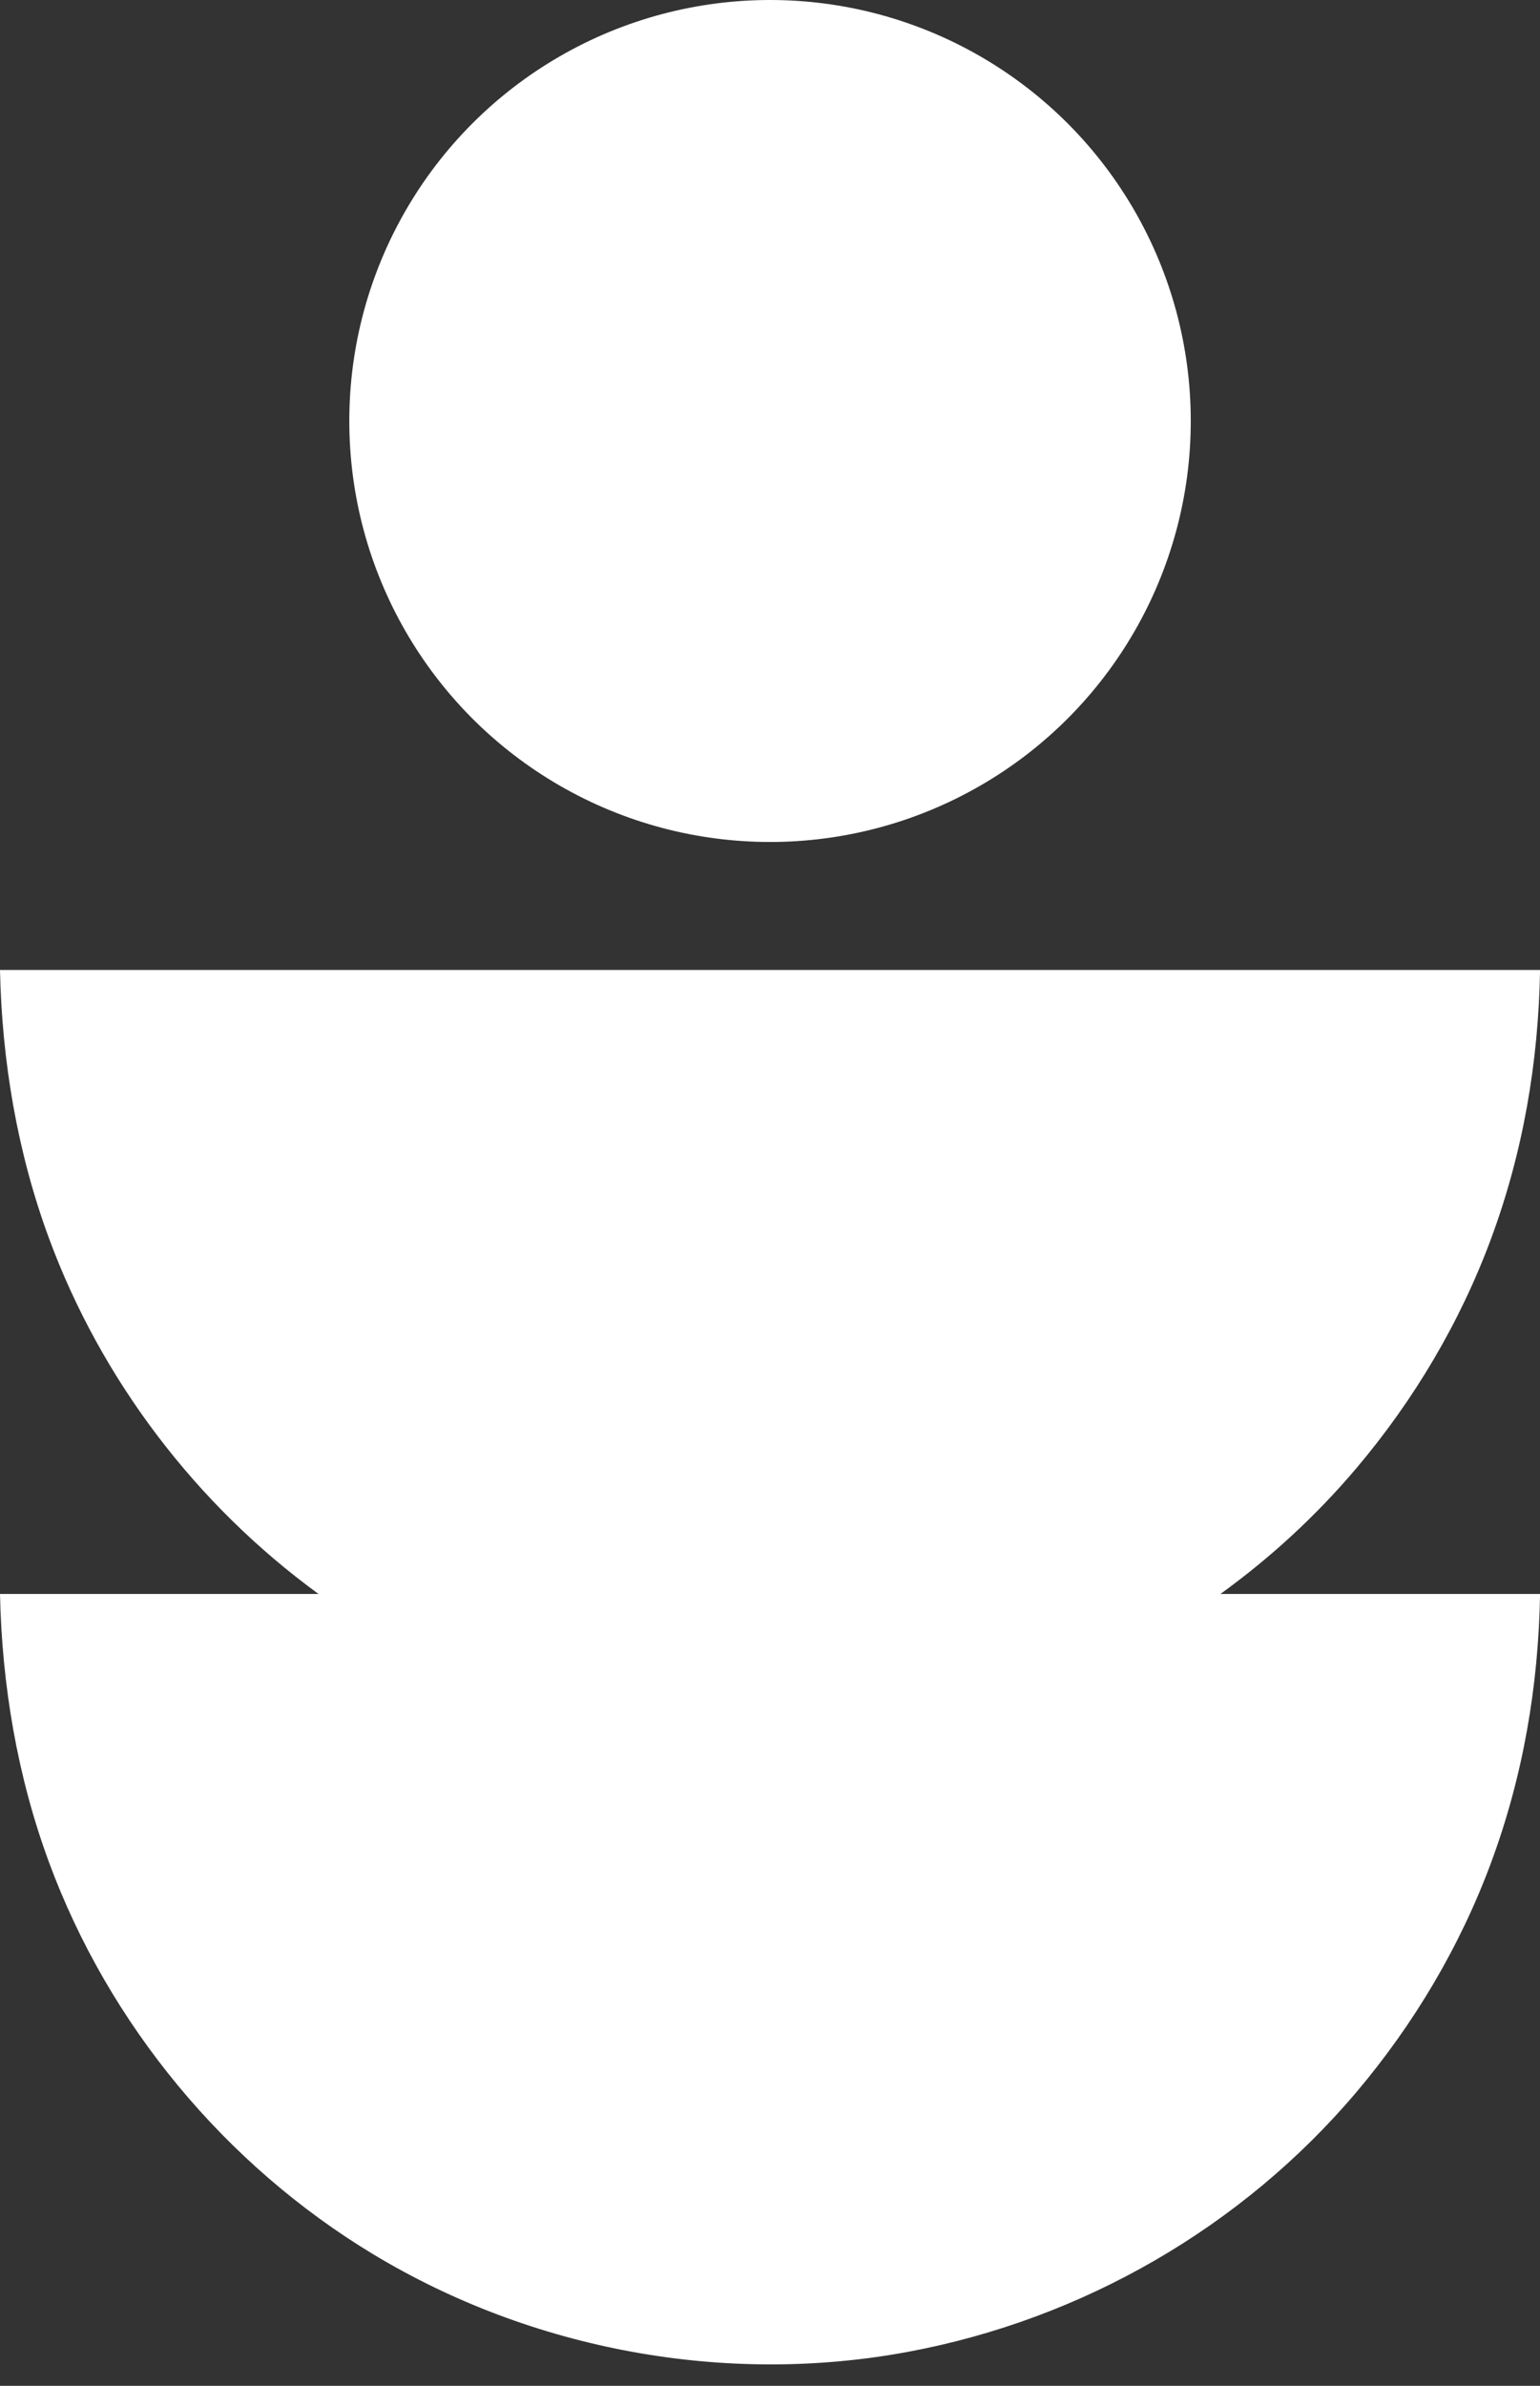
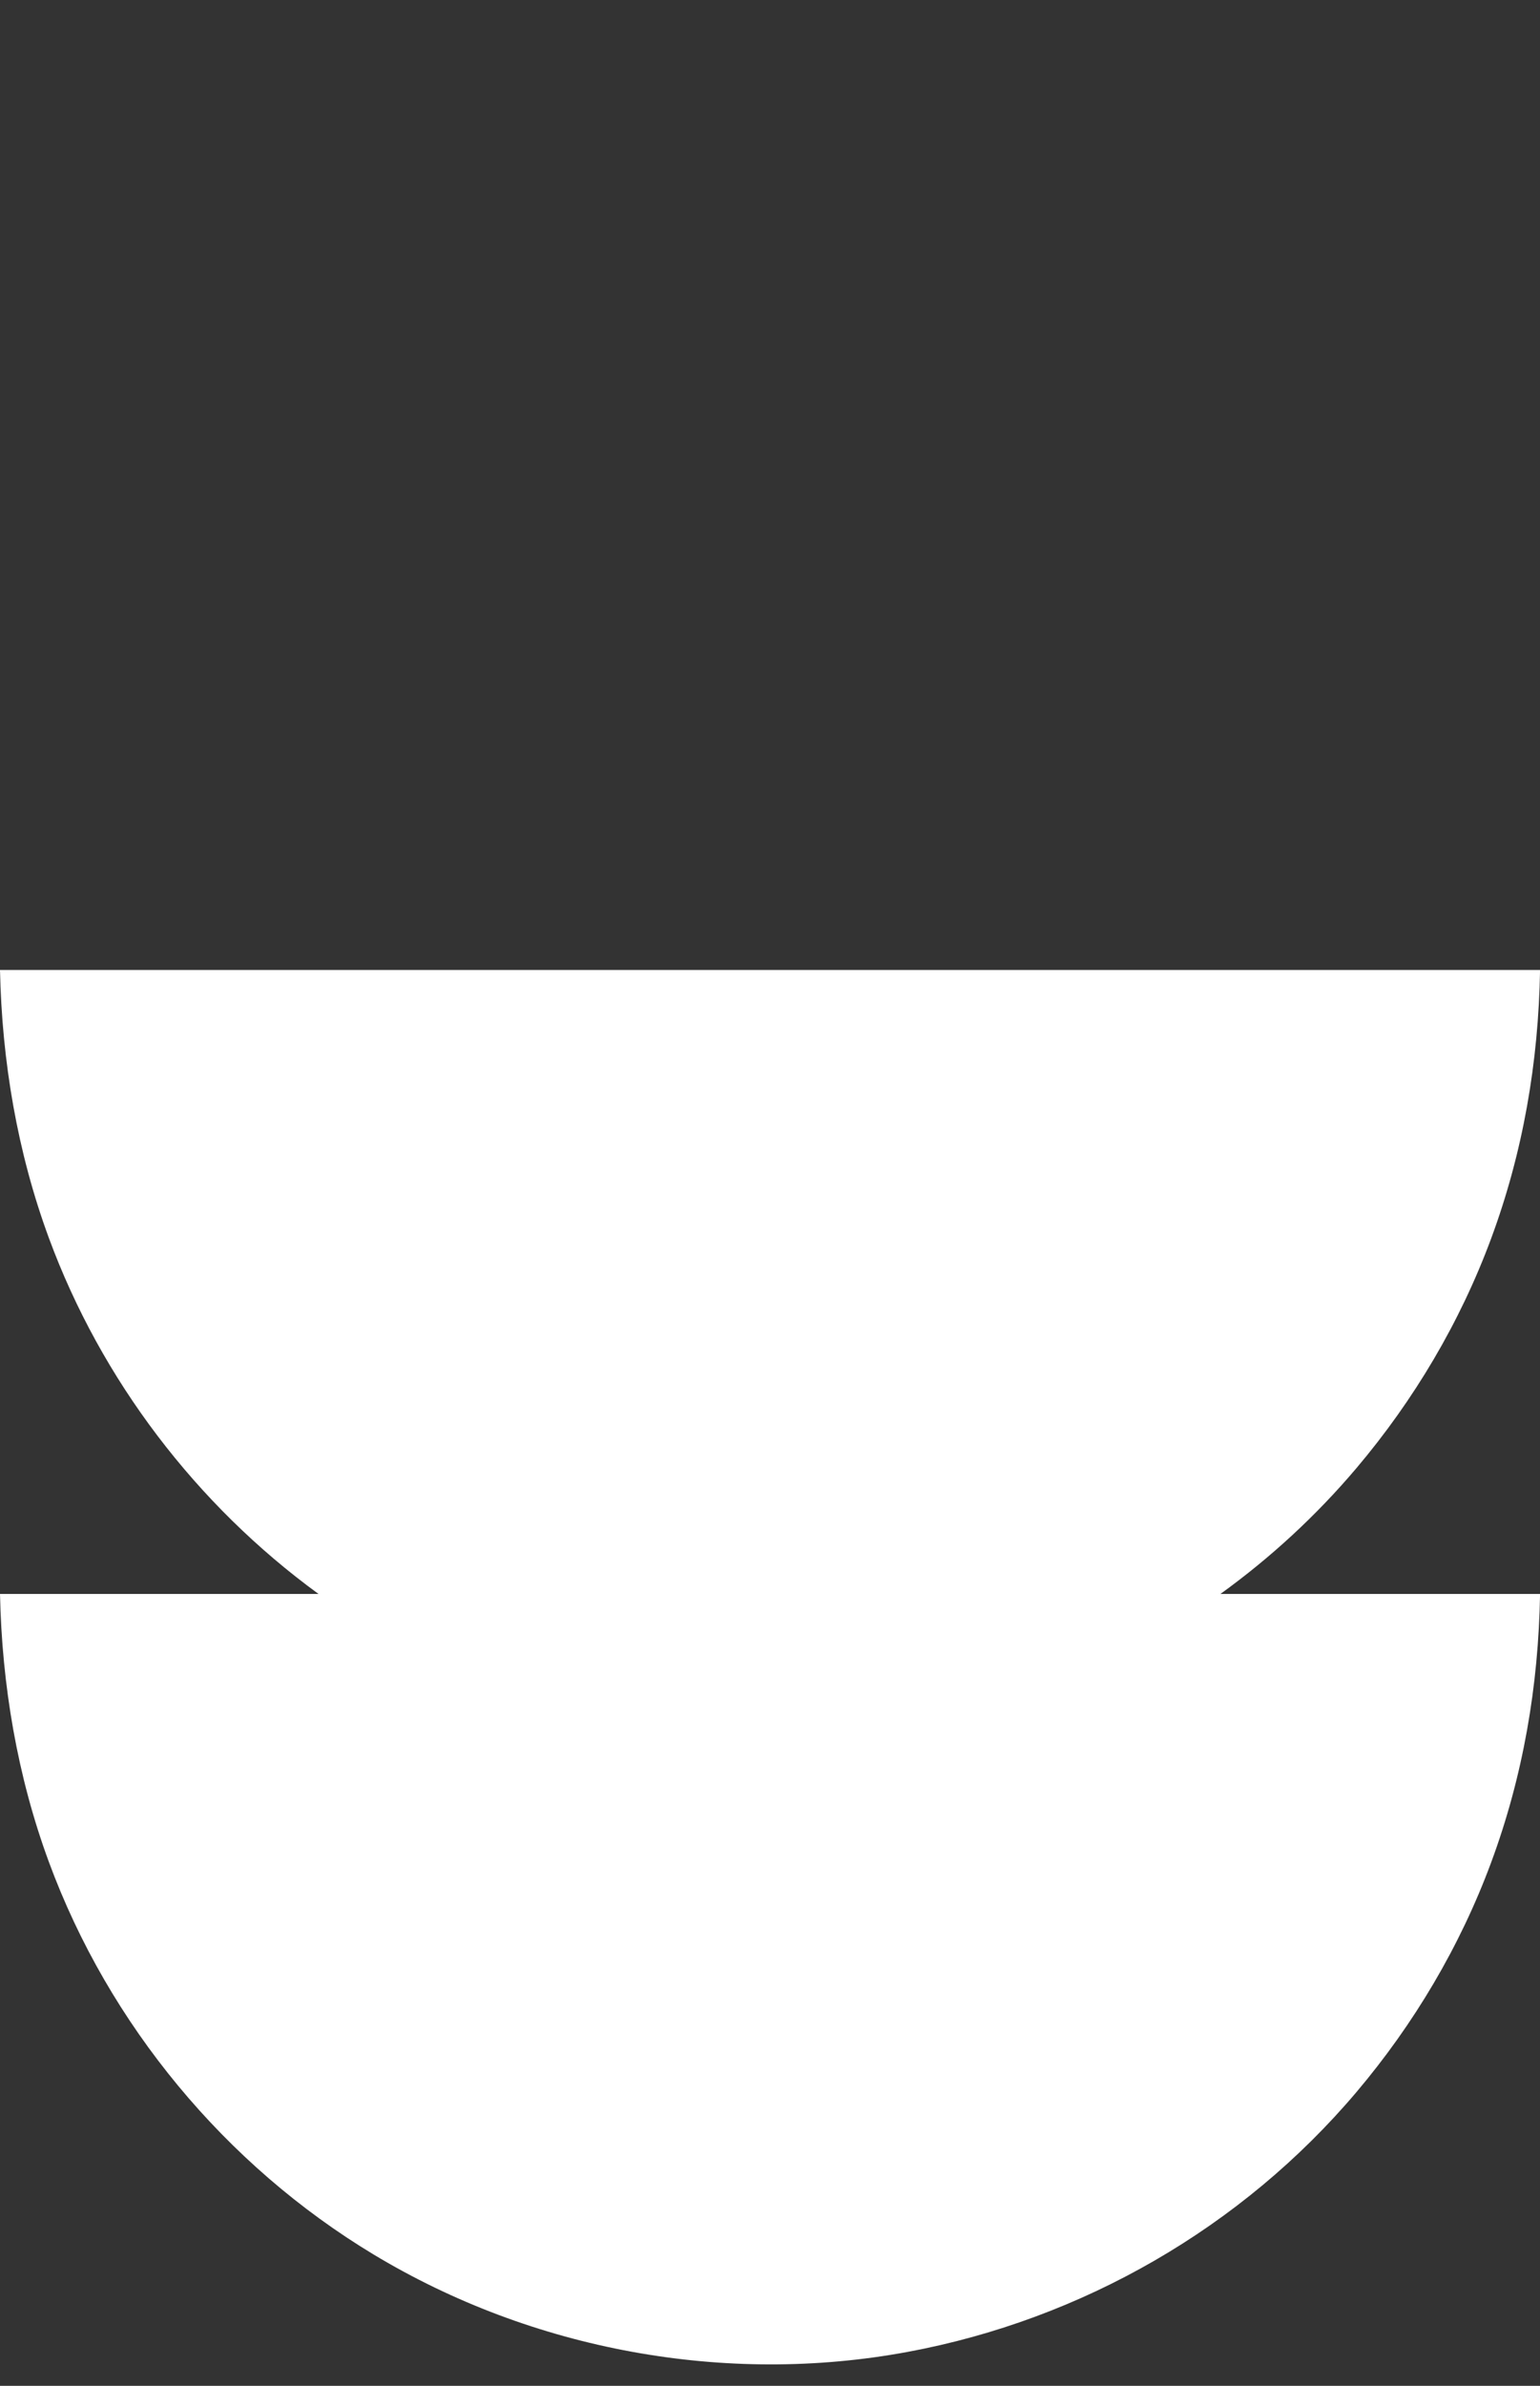
<svg xmlns="http://www.w3.org/2000/svg" fill="#000000" height="460" preserveAspectRatio="xMidYMid meet" version="1" viewBox="0.0 0.0 297.1 460.0" width="297.1" zoomAndPan="magnify">
  <rect x="0.0" y="0.0" width="297.1" height="460.0" fill="#333333" stroke="none" />
  <g id="change1_1">
    <path d="M235.45,307.318c9.658-6.971,18.498-15.107,26.254-24.276c11.096-13.12,19.978-28.089,25.954-44.21 c6.187-16.688,9.146-34.058,9.455-51.814c-19.904,0-39.809,0-59.713,0c-39.631,0-79.262,0-118.893,0c-39.502,0-79.004,0-118.507,0 c0.372,17.584,3.338,35.151,9.432,51.678c10.092,27.369,28.471,51.465,52.017,68.623c-20.483,0-40.965,0-61.449,0 c0.372,17.583,3.338,35.151,9.432,51.678C21,390.364,43.45,417.434,72.093,434.687c30.618,18.441,67.89,25.295,103.052,18.761 c33.603-6.243,64.471-23.99,86.559-50.105c11.096-13.119,19.978-28.088,25.954-44.21c6.187-16.688,9.146-34.057,9.455-51.813 c-19.904,0-39.809,0-59.713,0C236.75,307.318,236.099,307.318,235.45,307.318z" fill="#ffffff" />
  </g>
  <g id="change2_1">
-     <circle cx="148.557" cy="81.169" fill="#ffffff" r="81.169" />
-   </g>
+     </g>
</svg>